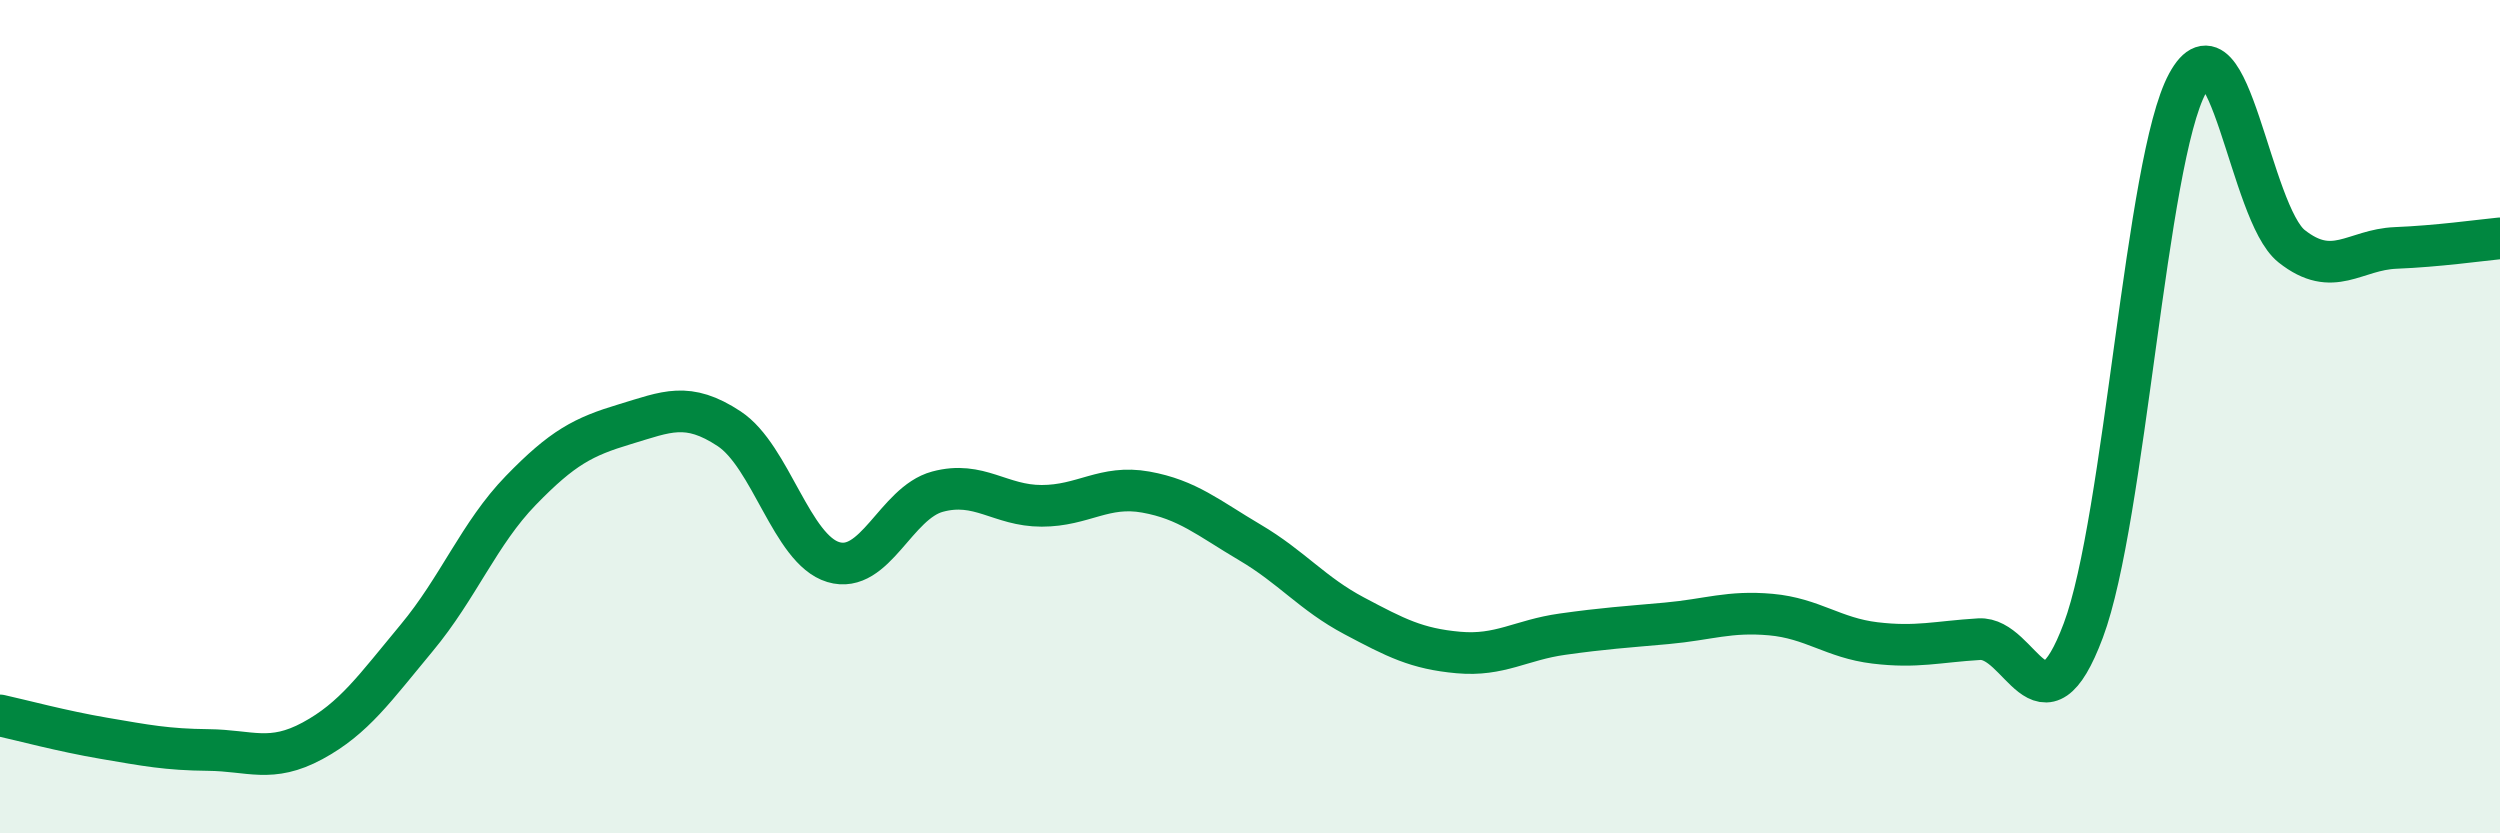
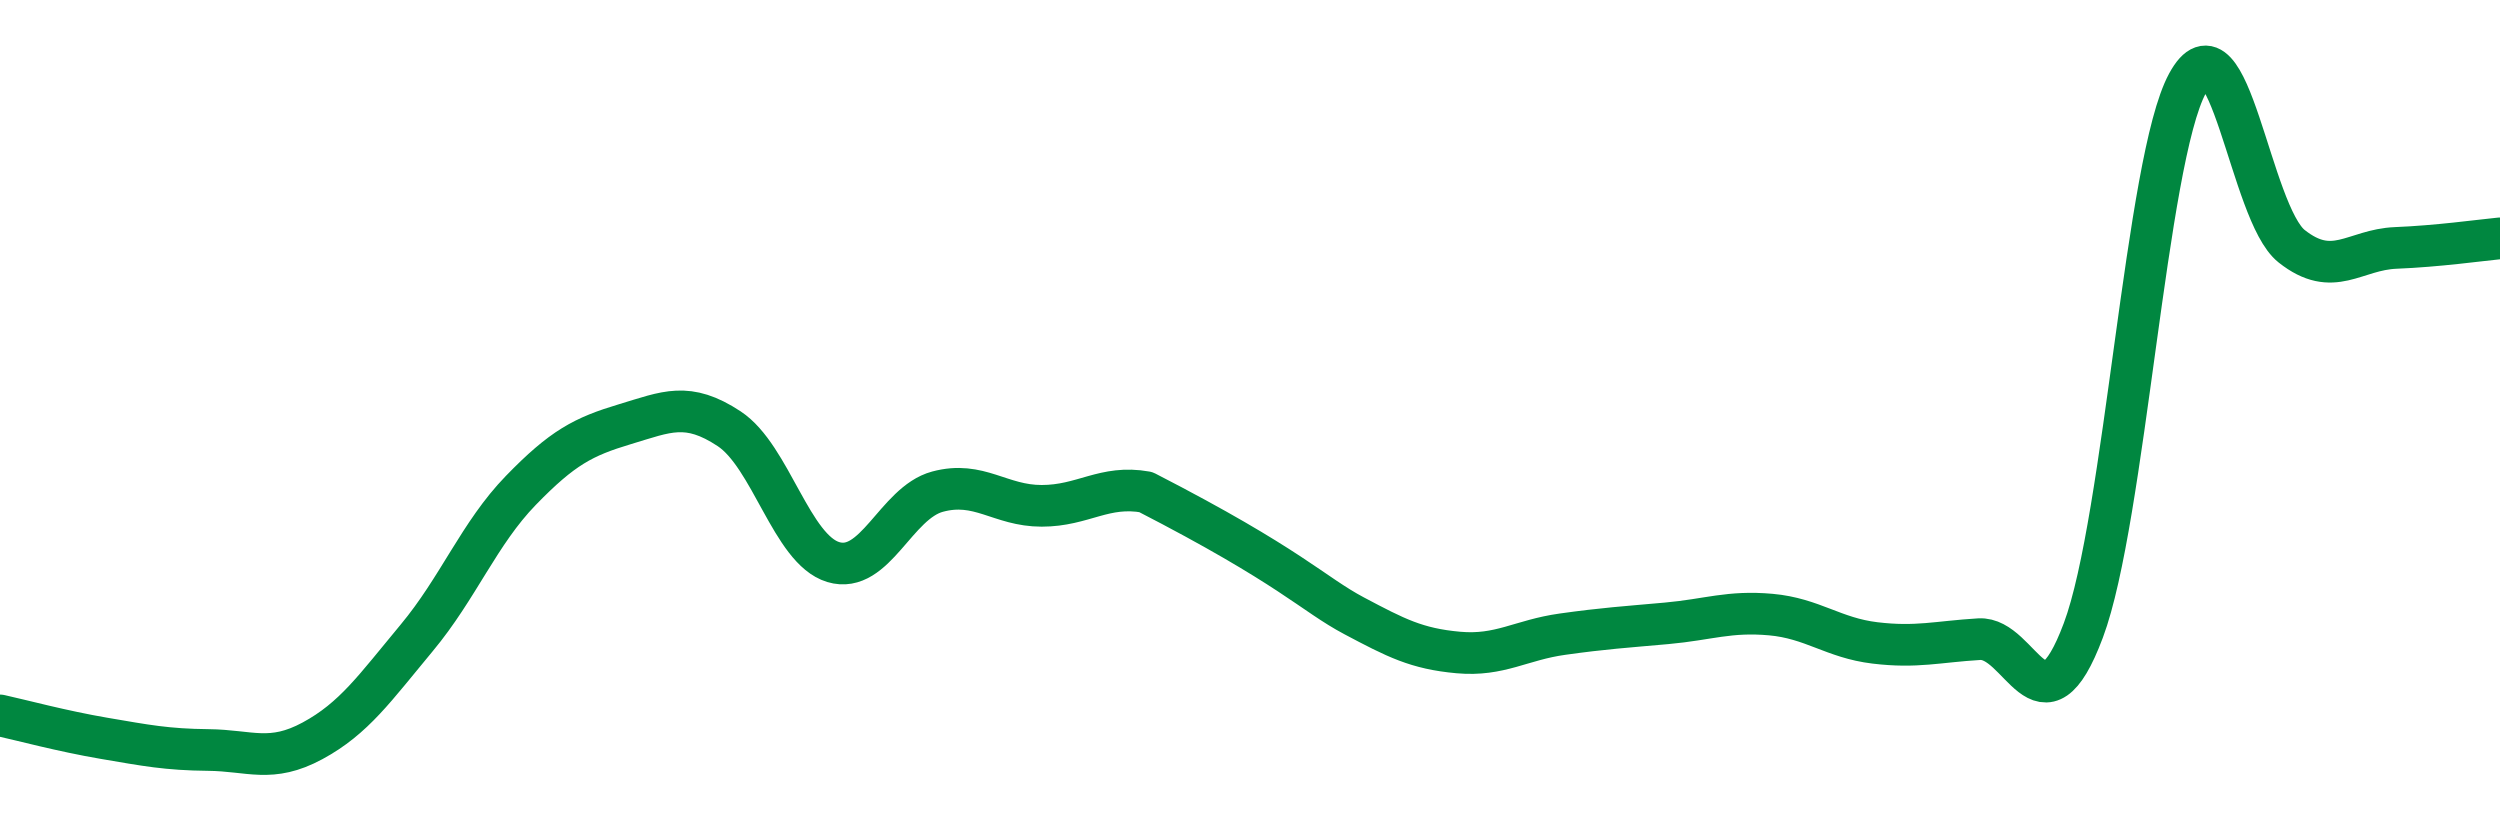
<svg xmlns="http://www.w3.org/2000/svg" width="60" height="20" viewBox="0 0 60 20">
-   <path d="M 0,17.17 C 0.5,17.28 1.5,17.55 2.5,17.72 C 3.5,17.89 4,17.99 5,18 C 6,18.01 6.5,18.32 7.5,17.78 C 8.5,17.24 9,16.51 10,15.31 C 11,14.11 11.5,12.8 12.5,11.77 C 13.5,10.74 14,10.48 15,10.18 C 16,9.88 16.5,9.63 17.5,10.29 C 18.5,10.95 19,13.19 20,13.49 C 21,13.79 21.5,12.07 22.5,11.8 C 23.5,11.53 24,12.14 25,12.14 C 26,12.14 26.5,11.63 27.5,11.81 C 28.5,11.99 29,12.43 30,13.02 C 31,13.61 31.5,14.25 32.5,14.78 C 33.5,15.31 34,15.57 35,15.66 C 36,15.75 36.5,15.36 37.5,15.22 C 38.5,15.08 39,15.05 40,14.96 C 41,14.87 41.5,14.66 42.5,14.75 C 43.5,14.84 44,15.31 45,15.43 C 46,15.55 46.5,15.4 47.5,15.34 C 48.5,15.28 49,17.8 50,15.13 C 51,12.46 51.5,3.84 52.5,2 C 53.5,0.16 54,5.12 55,5.91 C 56,6.7 56.5,5.99 57.5,5.95 C 58.5,5.91 59.5,5.77 60,5.72L60 20L0 20Z" fill="#008740" opacity="0.1" stroke-linecap="round" stroke-linejoin="round" />
-   <path d="M 0,17.17 C 0.5,17.28 1.5,17.55 2.5,17.72 C 3.5,17.89 4,17.99 5,18 C 6,18.01 6.5,18.32 7.5,17.78 C 8.5,17.24 9,16.51 10,15.31 C 11,14.11 11.5,12.8 12.5,11.77 C 13.5,10.74 14,10.48 15,10.18 C 16,9.88 16.5,9.63 17.5,10.29 C 18.5,10.95 19,13.19 20,13.49 C 21,13.79 21.5,12.07 22.5,11.8 C 23.5,11.53 24,12.14 25,12.14 C 26,12.14 26.5,11.63 27.5,11.81 C 28.5,11.99 29,12.43 30,13.02 C 31,13.61 31.5,14.25 32.5,14.78 C 33.5,15.31 34,15.57 35,15.66 C 36,15.75 36.5,15.36 37.5,15.22 C 38.5,15.08 39,15.05 40,14.96 C 41,14.87 41.5,14.66 42.5,14.75 C 43.5,14.84 44,15.31 45,15.43 C 46,15.55 46.5,15.4 47.5,15.34 C 48.5,15.28 49,17.8 50,15.13 C 51,12.46 51.5,3.84 52.5,2 C 53.5,0.16 54,5.12 55,5.91 C 56,6.7 56.5,5.99 57.5,5.95 C 58.5,5.91 59.5,5.77 60,5.72" stroke="#008740" stroke-width="1" fill="none" stroke-linecap="round" stroke-linejoin="round" />
+   <path d="M 0,17.17 C 0.5,17.28 1.5,17.55 2.5,17.72 C 3.5,17.89 4,17.99 5,18 C 6,18.01 6.5,18.32 7.5,17.78 C 8.5,17.24 9,16.51 10,15.31 C 11,14.11 11.5,12.8 12.5,11.77 C 13.5,10.74 14,10.48 15,10.18 C 16,9.88 16.5,9.63 17.5,10.29 C 18.5,10.95 19,13.19 20,13.49 C 21,13.79 21.5,12.07 22.5,11.8 C 23.5,11.53 24,12.14 25,12.14 C 26,12.14 26.5,11.63 27.5,11.81 C 31,13.61 31.5,14.25 32.5,14.78 C 33.5,15.31 34,15.57 35,15.66 C 36,15.75 36.5,15.36 37.5,15.22 C 38.5,15.08 39,15.05 40,14.96 C 41,14.87 41.5,14.66 42.5,14.75 C 43.5,14.84 44,15.31 45,15.43 C 46,15.55 46.5,15.4 47.5,15.34 C 48.5,15.28 49,17.8 50,15.13 C 51,12.46 51.5,3.84 52.5,2 C 53.5,0.16 54,5.12 55,5.91 C 56,6.7 56.5,5.99 57.5,5.95 C 58.5,5.91 59.5,5.77 60,5.72" stroke="#008740" stroke-width="1" fill="none" stroke-linecap="round" stroke-linejoin="round" />
</svg>